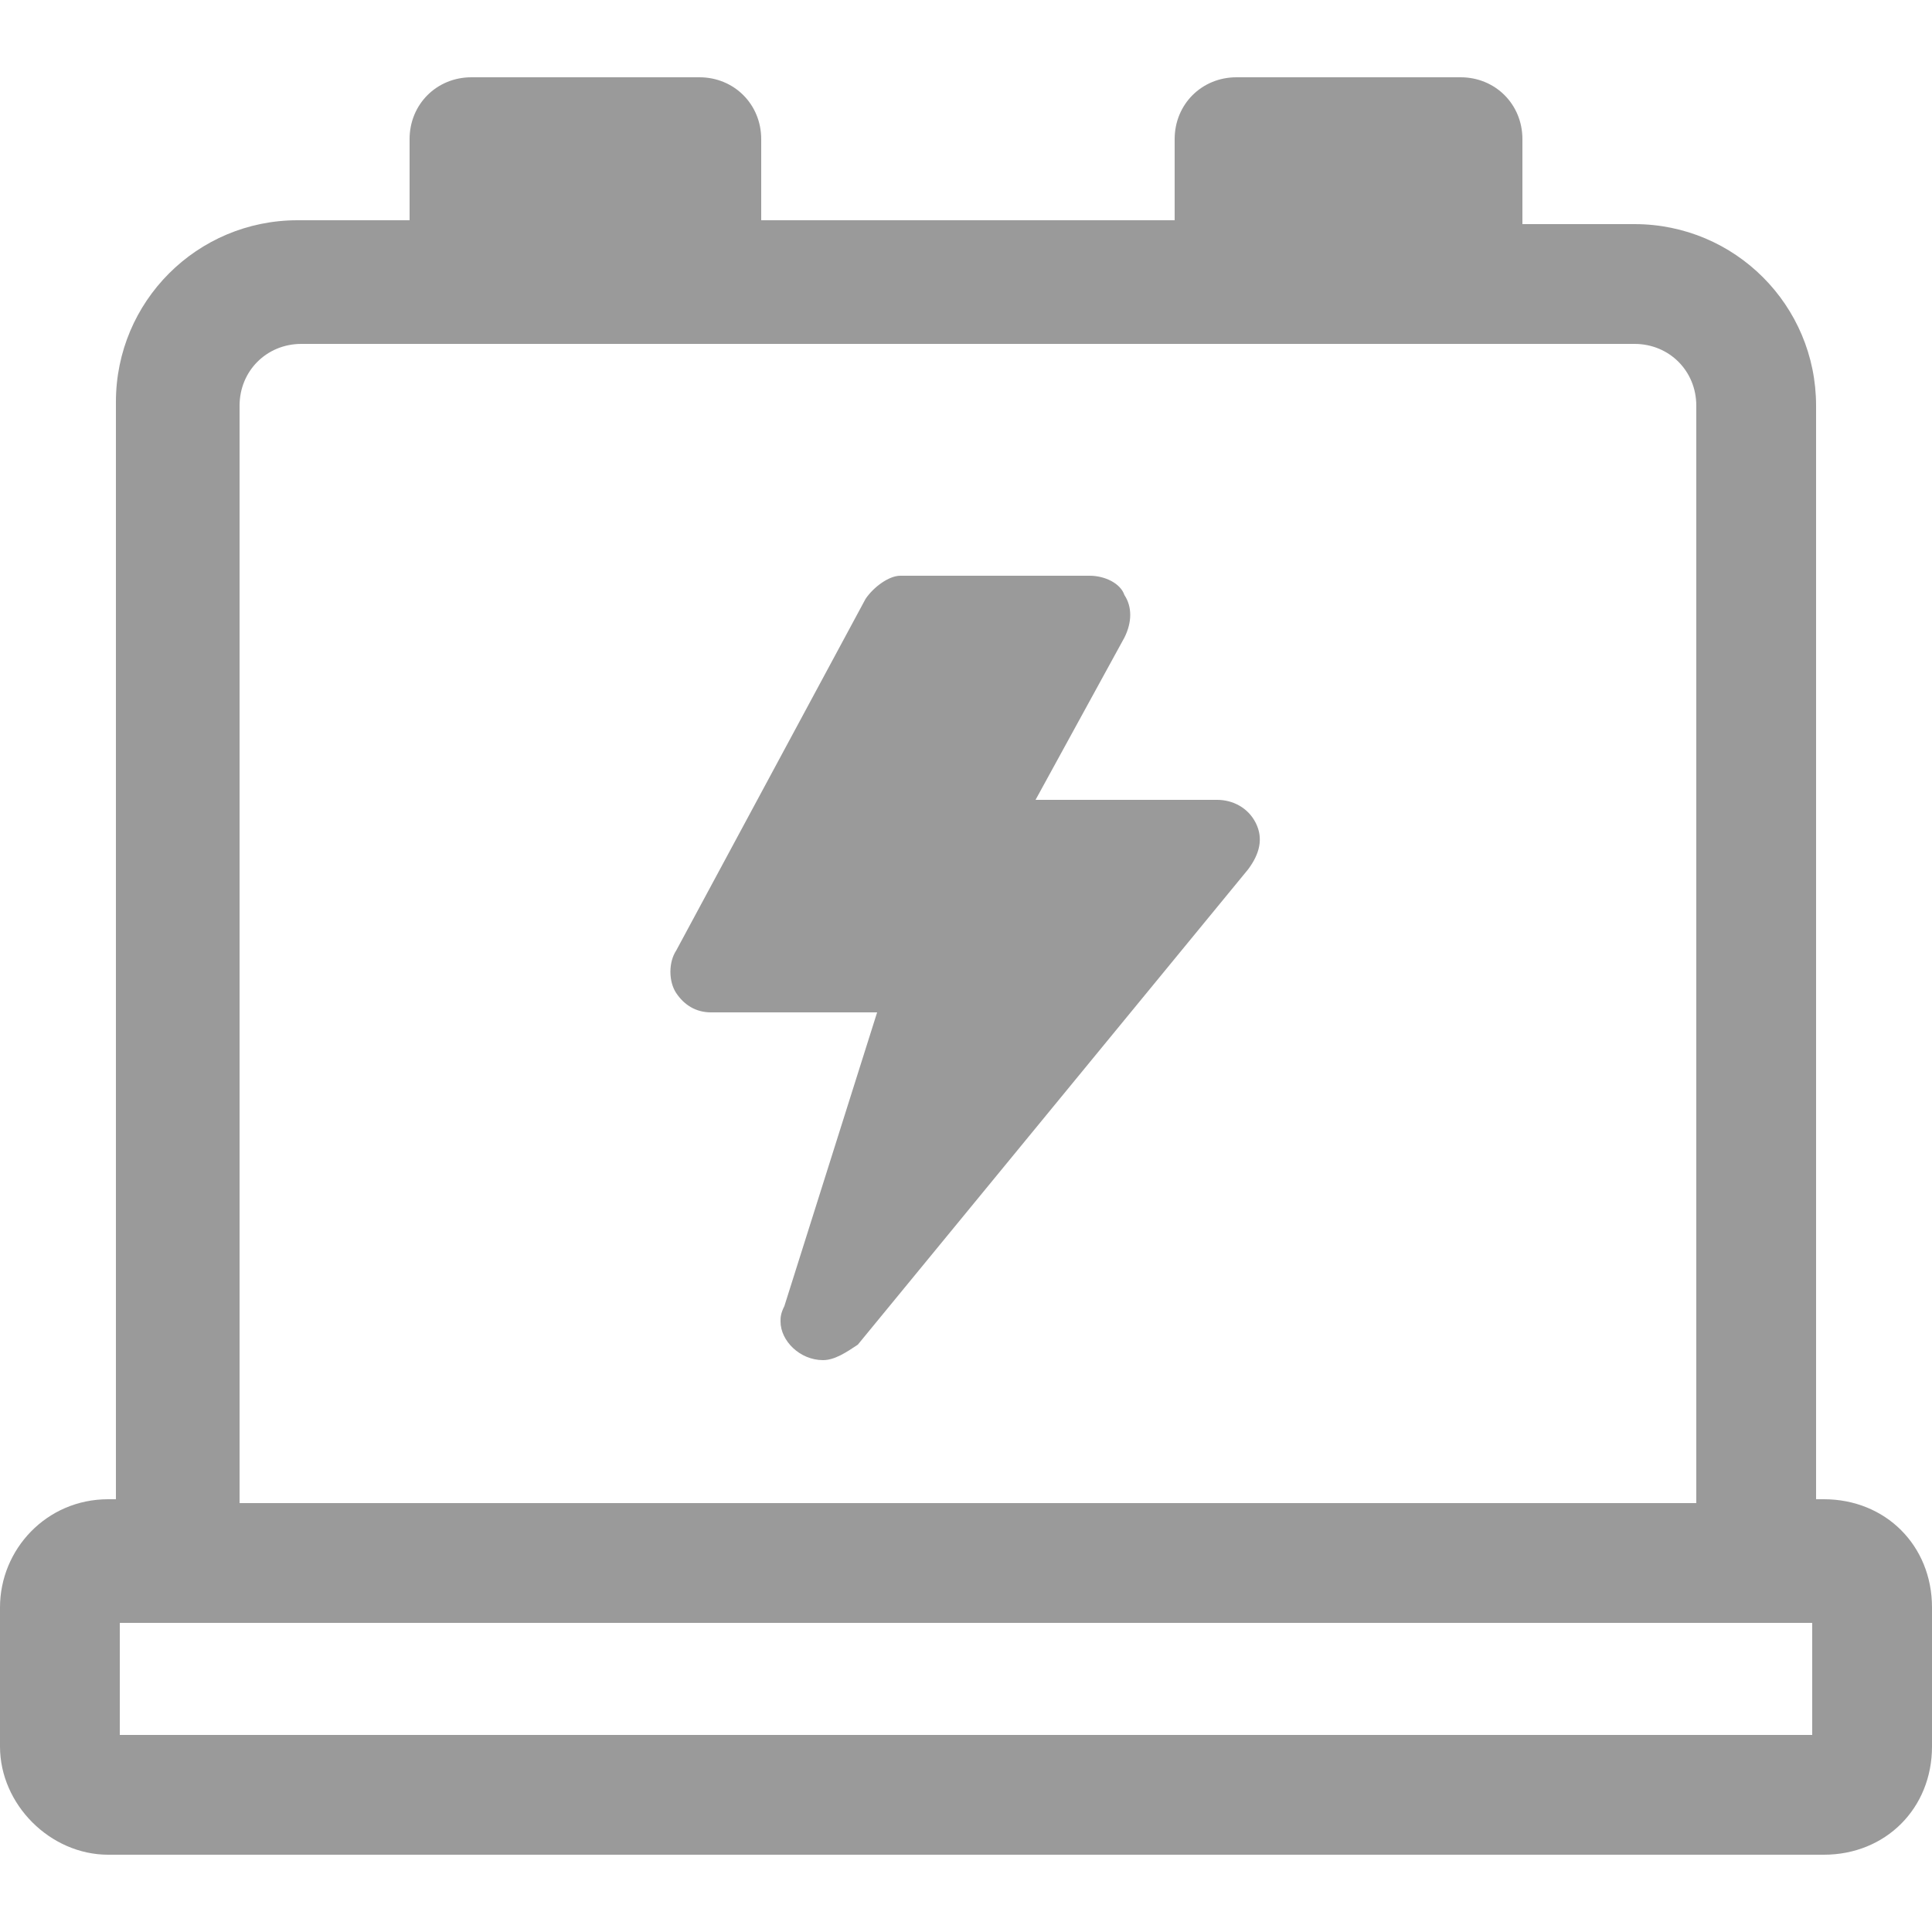
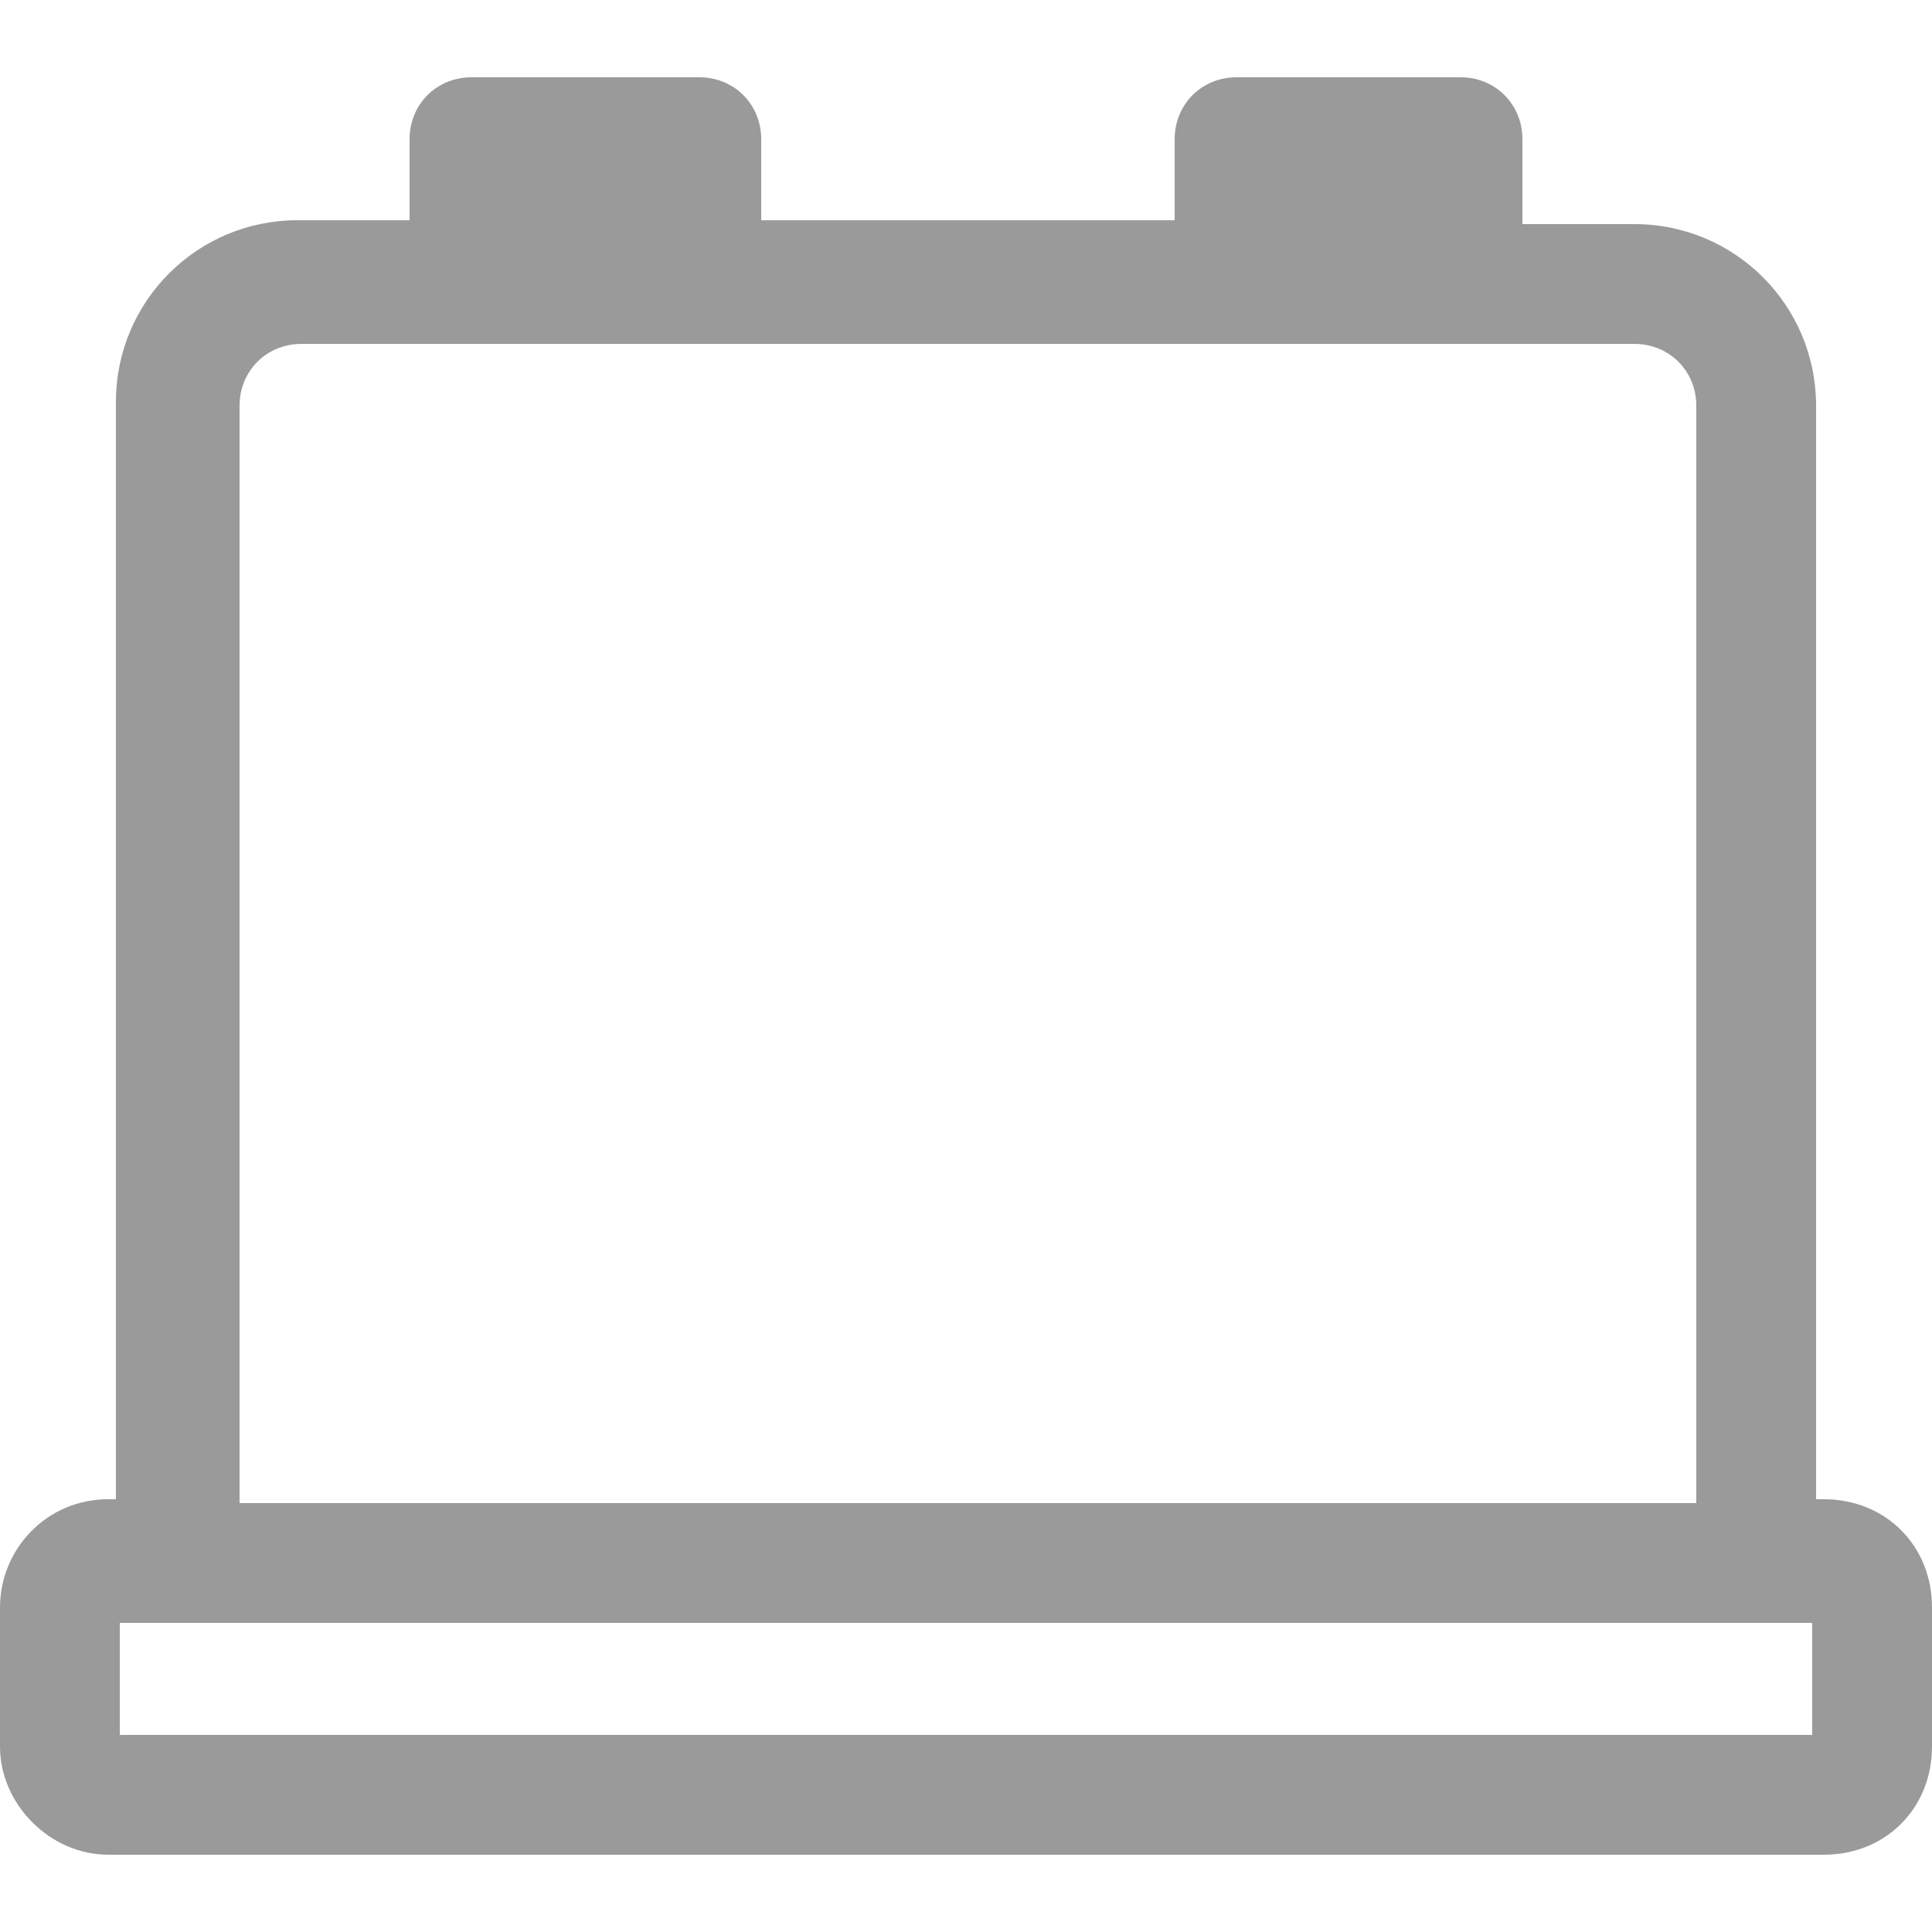
<svg xmlns="http://www.w3.org/2000/svg" version="1.1" id="图层_1" x="0px" y="0px" viewBox="0 0 50 50" style="enable-background:new 0 0 50 50;" xml:space="preserve">
  <style type="text/css">
	.st0{fill:#9A9A9A;}
</style>
  <g>
-     <path class="st0" d="M21.3,35.2c-0.6,0-1.1-0.5-1.1-1c0-0.1,0-0.2,0.1-0.4l2.4-7.6h-4.3c-0.4,0-0.7-0.2-0.9-0.5   c-0.2-0.3-0.2-0.8,0-1.1l4.9-9.1c0.2-0.3,0.6-0.6,0.9-0.6h4.9c0.4,0,0.8,0.2,0.9,0.5c0.2,0.3,0.2,0.7,0,1.1l-2.3,4.2h4.7   c0.4,0,0.8,0.2,1,0.6s0.1,0.8-0.2,1.2L22.2,34.8C21.9,35,21.6,35.2,21.3,35.2L21.3,35.2z" />
    <path class="st0" d="M47.2,38.8H47V10.5c0-2.6-2.1-4.7-4.7-4.7h-2.9V3.6c0-0.9-0.7-1.6-1.6-1.6l0,0H32c-0.9,0-1.6,0.7-1.6,1.6l0,0   v2.1H19.7V3.6C19.7,2.7,19,2,18.1,2h-5.9c-0.9,0-1.6,0.7-1.6,1.6l0,0v2.1H7.7C5.1,5.7,3,7.8,3,10.4v28.4H2.8   c-1.6,0-2.8,1.3-2.8,2.8v3.6C0,46.7,1.3,48,2.8,48h44.4c1.6,0,2.8-1.2,2.8-2.8v-3.6C50,40,48.8,38.8,47.2,38.8L47.2,38.8z    M6.2,10.5c0-0.9,0.7-1.6,1.6-1.6h34.5c0.9,0,1.6,0.7,1.6,1.6v28.4H6.2C6.2,38.8,6.2,10.5,6.2,10.5z M46.9,44.9H3.1V42h43.8   C46.9,41.9,46.9,44.9,46.9,44.9z" />
  </g>
</svg>